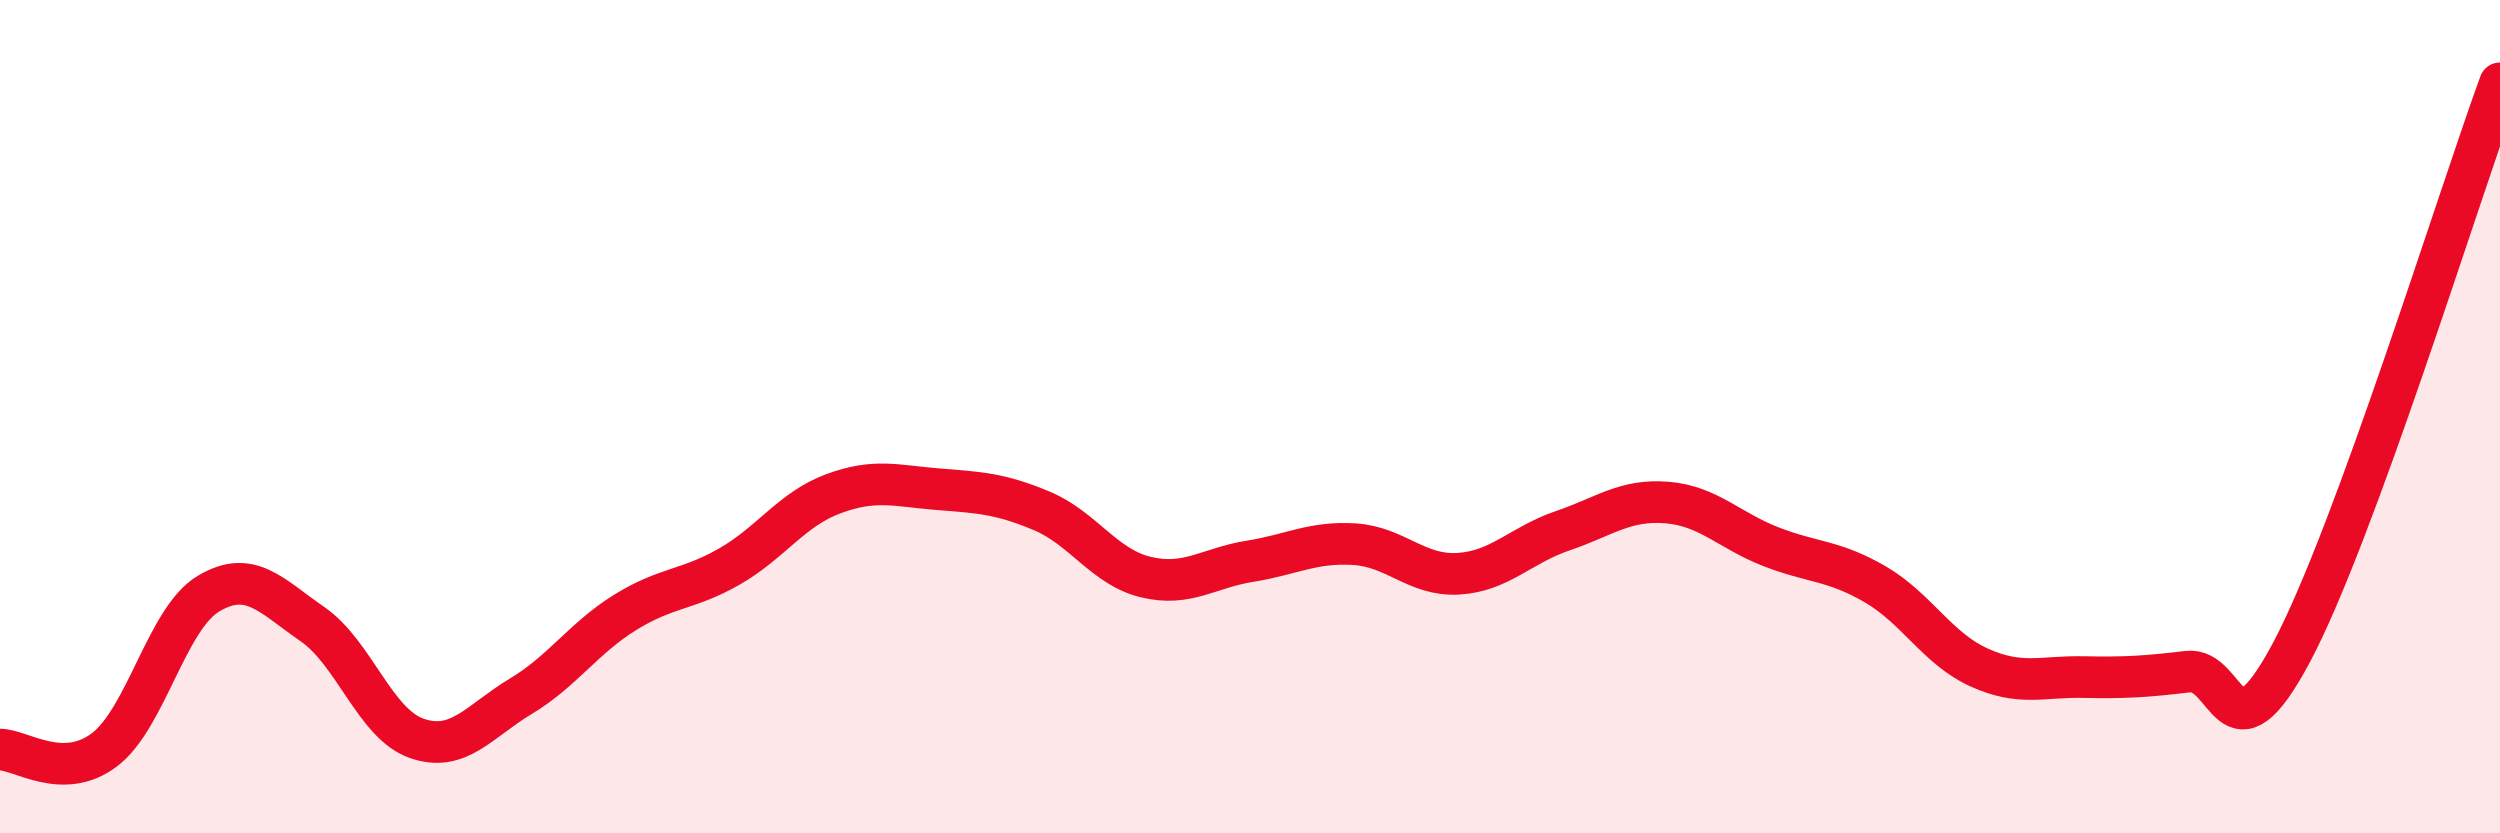
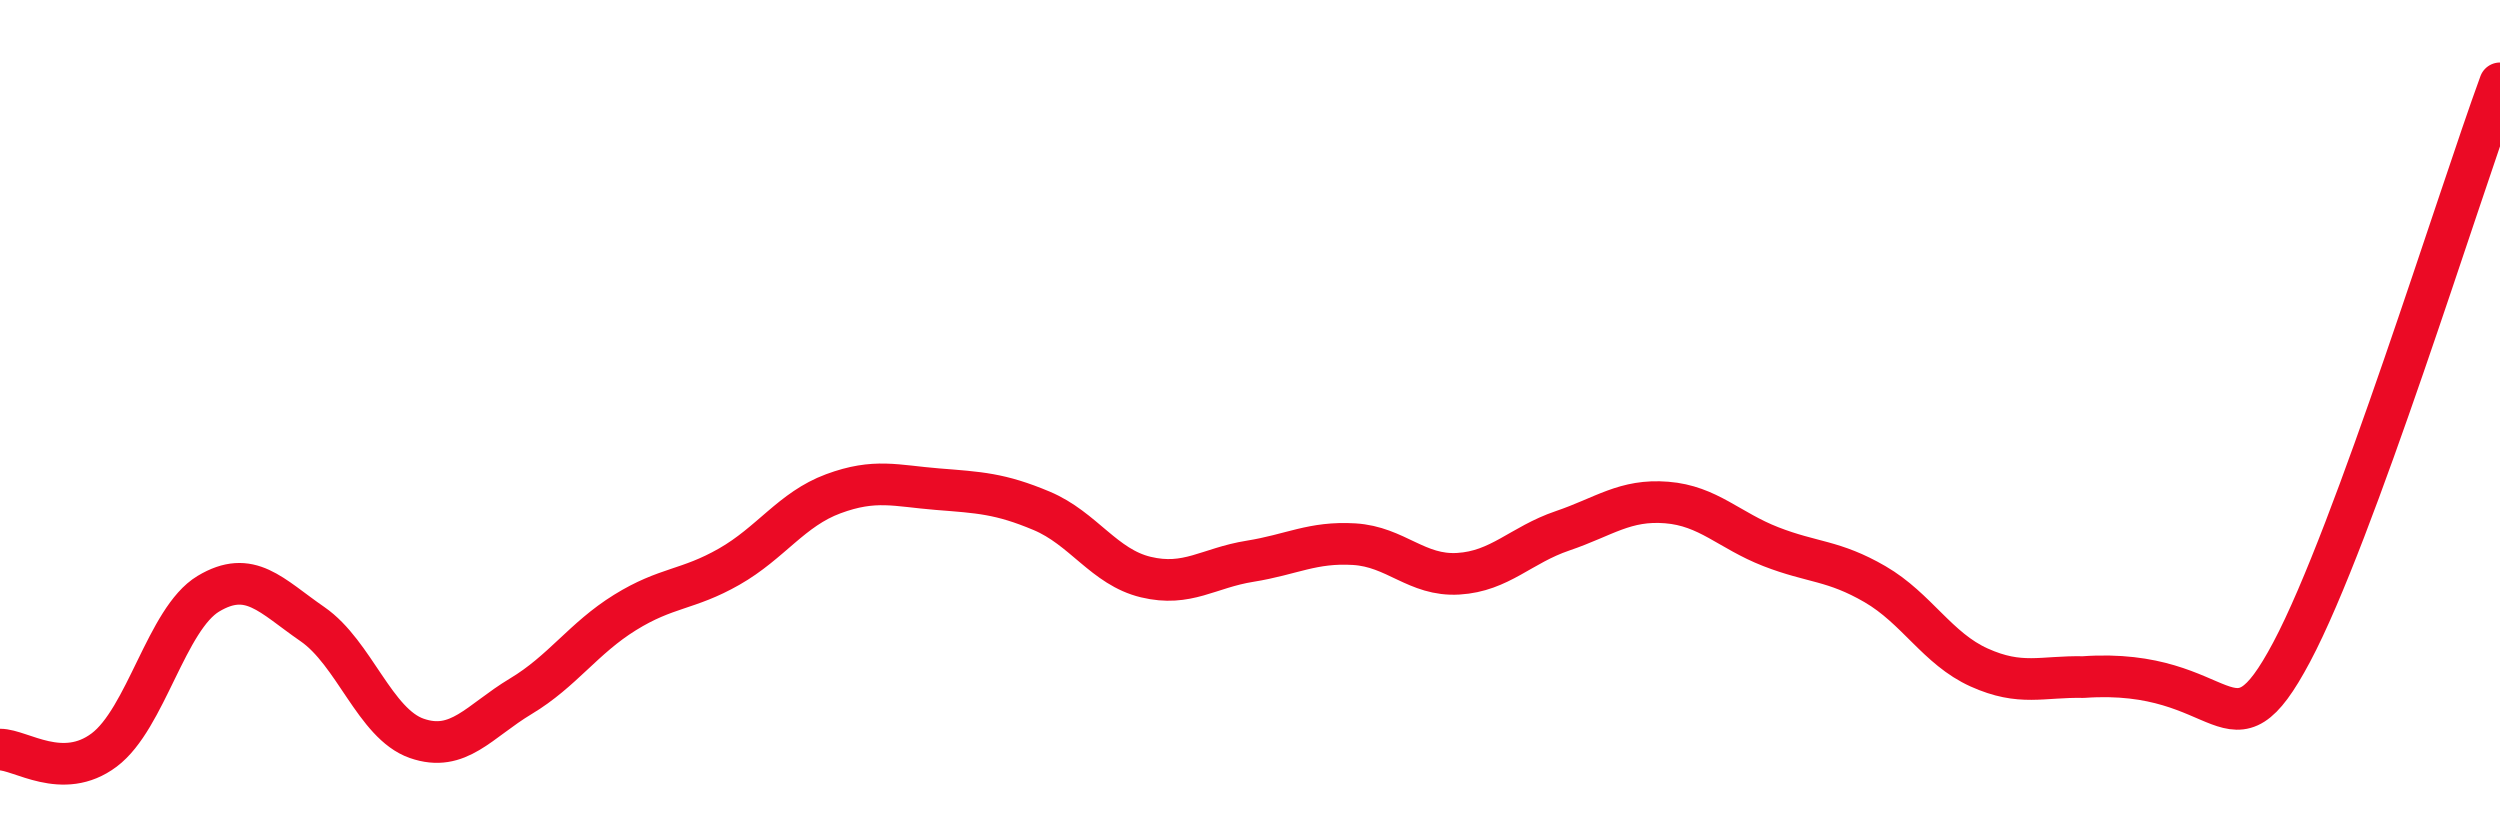
<svg xmlns="http://www.w3.org/2000/svg" width="60" height="20" viewBox="0 0 60 20">
-   <path d="M 0,17.99 C 0.5,17.99 1.5,18.75 2.5,18 C 3.5,17.25 4,14.85 5,14.25 C 6,13.65 6.5,14.29 7.5,14.98 C 8.5,15.67 9,17.37 10,17.72 C 11,18.07 11.5,17.31 12.5,16.71 C 13.5,16.11 14,15.32 15,14.7 C 16,14.08 16.5,14.17 17.5,13.6 C 18.5,13.03 19,12.22 20,11.85 C 21,11.48 21.5,11.66 22.5,11.74 C 23.5,11.82 24,11.84 25,12.26 C 26,12.68 26.5,13.61 27.5,13.85 C 28.5,14.09 29,13.63 30,13.47 C 31,13.31 31.5,13 32.5,13.06 C 33.5,13.12 34,13.83 35,13.77 C 36,13.71 36.5,13.08 37.5,12.74 C 38.5,12.4 39,11.98 40,12.06 C 41,12.14 41.5,12.73 42.5,13.12 C 43.5,13.51 44,13.44 45,14.02 C 46,14.6 46.5,15.57 47.5,16.02 C 48.5,16.47 49,16.23 50,16.25 C 51,16.27 51.5,16.24 52.5,16.12 C 53.5,16 53.5,18.47 55,15.65 C 56.5,12.83 59,4.73 60,2L60 20L0 20Z" fill="#EB0A25" opacity="0.1" stroke-linecap="round" stroke-linejoin="round" />
-   <path d="M 0,17.99 C 0.5,17.99 1.5,18.75 2.5,18 C 3.5,17.25 4,14.85 5,14.25 C 6,13.65 6.5,14.29 7.5,14.98 C 8.5,15.67 9,17.37 10,17.72 C 11,18.07 11.5,17.31 12.5,16.71 C 13.5,16.11 14,15.32 15,14.7 C 16,14.08 16.5,14.17 17.5,13.6 C 18.5,13.03 19,12.22 20,11.85 C 21,11.48 21.5,11.66 22.5,11.74 C 23.5,11.82 24,11.84 25,12.26 C 26,12.68 26.5,13.61 27.5,13.85 C 28.5,14.09 29,13.63 30,13.47 C 31,13.31 31.5,13 32.5,13.06 C 33.5,13.12 34,13.83 35,13.77 C 36,13.71 36.5,13.08 37.5,12.74 C 38.5,12.4 39,11.98 40,12.06 C 41,12.14 41.5,12.73 42.5,13.12 C 43.5,13.51 44,13.44 45,14.02 C 46,14.6 46.5,15.57 47.5,16.02 C 48.5,16.47 49,16.23 50,16.25 C 51,16.27 51.5,16.24 52.5,16.12 C 53.5,16 53.5,18.47 55,15.65 C 56.5,12.83 59,4.73 60,2" stroke="#EB0A25" stroke-width="1" fill="none" stroke-linecap="round" stroke-linejoin="round" />
+   <path d="M 0,17.99 C 0.5,17.99 1.5,18.75 2.5,18 C 3.5,17.25 4,14.85 5,14.25 C 6,13.65 6.5,14.29 7.5,14.98 C 8.5,15.67 9,17.37 10,17.72 C 11,18.07 11.5,17.31 12.5,16.71 C 13.5,16.11 14,15.32 15,14.7 C 16,14.08 16.5,14.17 17.5,13.6 C 18.5,13.03 19,12.22 20,11.85 C 21,11.48 21.5,11.66 22.5,11.74 C 23.5,11.82 24,11.84 25,12.26 C 26,12.68 26.5,13.61 27.5,13.85 C 28.5,14.09 29,13.63 30,13.47 C 31,13.31 31.5,13 32.5,13.06 C 33.5,13.12 34,13.83 35,13.77 C 36,13.71 36.5,13.08 37.5,12.74 C 38.5,12.4 39,11.98 40,12.06 C 41,12.14 41.5,12.73 42.5,13.12 C 43.5,13.51 44,13.44 45,14.02 C 46,14.6 46.5,15.57 47.5,16.02 C 48.5,16.47 49,16.23 50,16.25 C 53.5,16 53.5,18.47 55,15.65 C 56.5,12.83 59,4.73 60,2" stroke="#EB0A25" stroke-width="1" fill="none" stroke-linecap="round" stroke-linejoin="round" />
</svg>